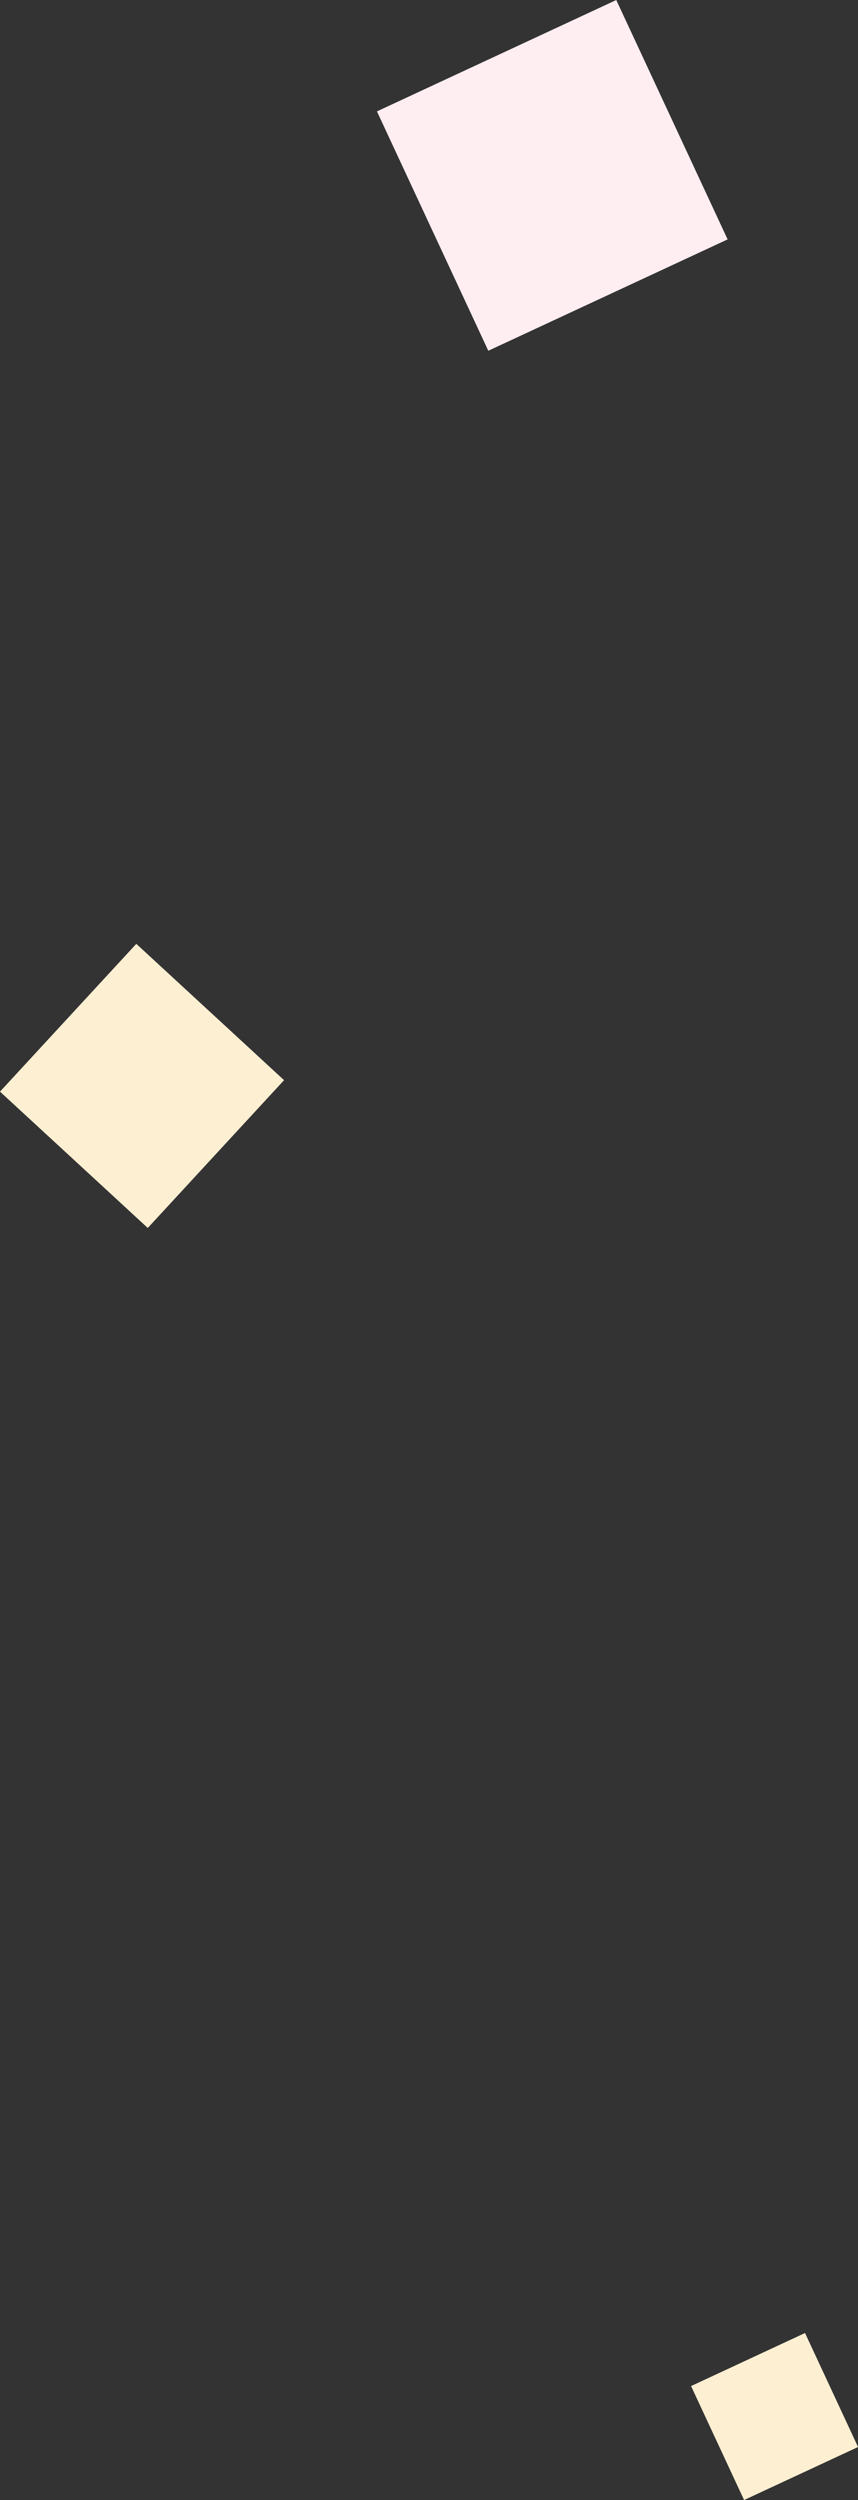
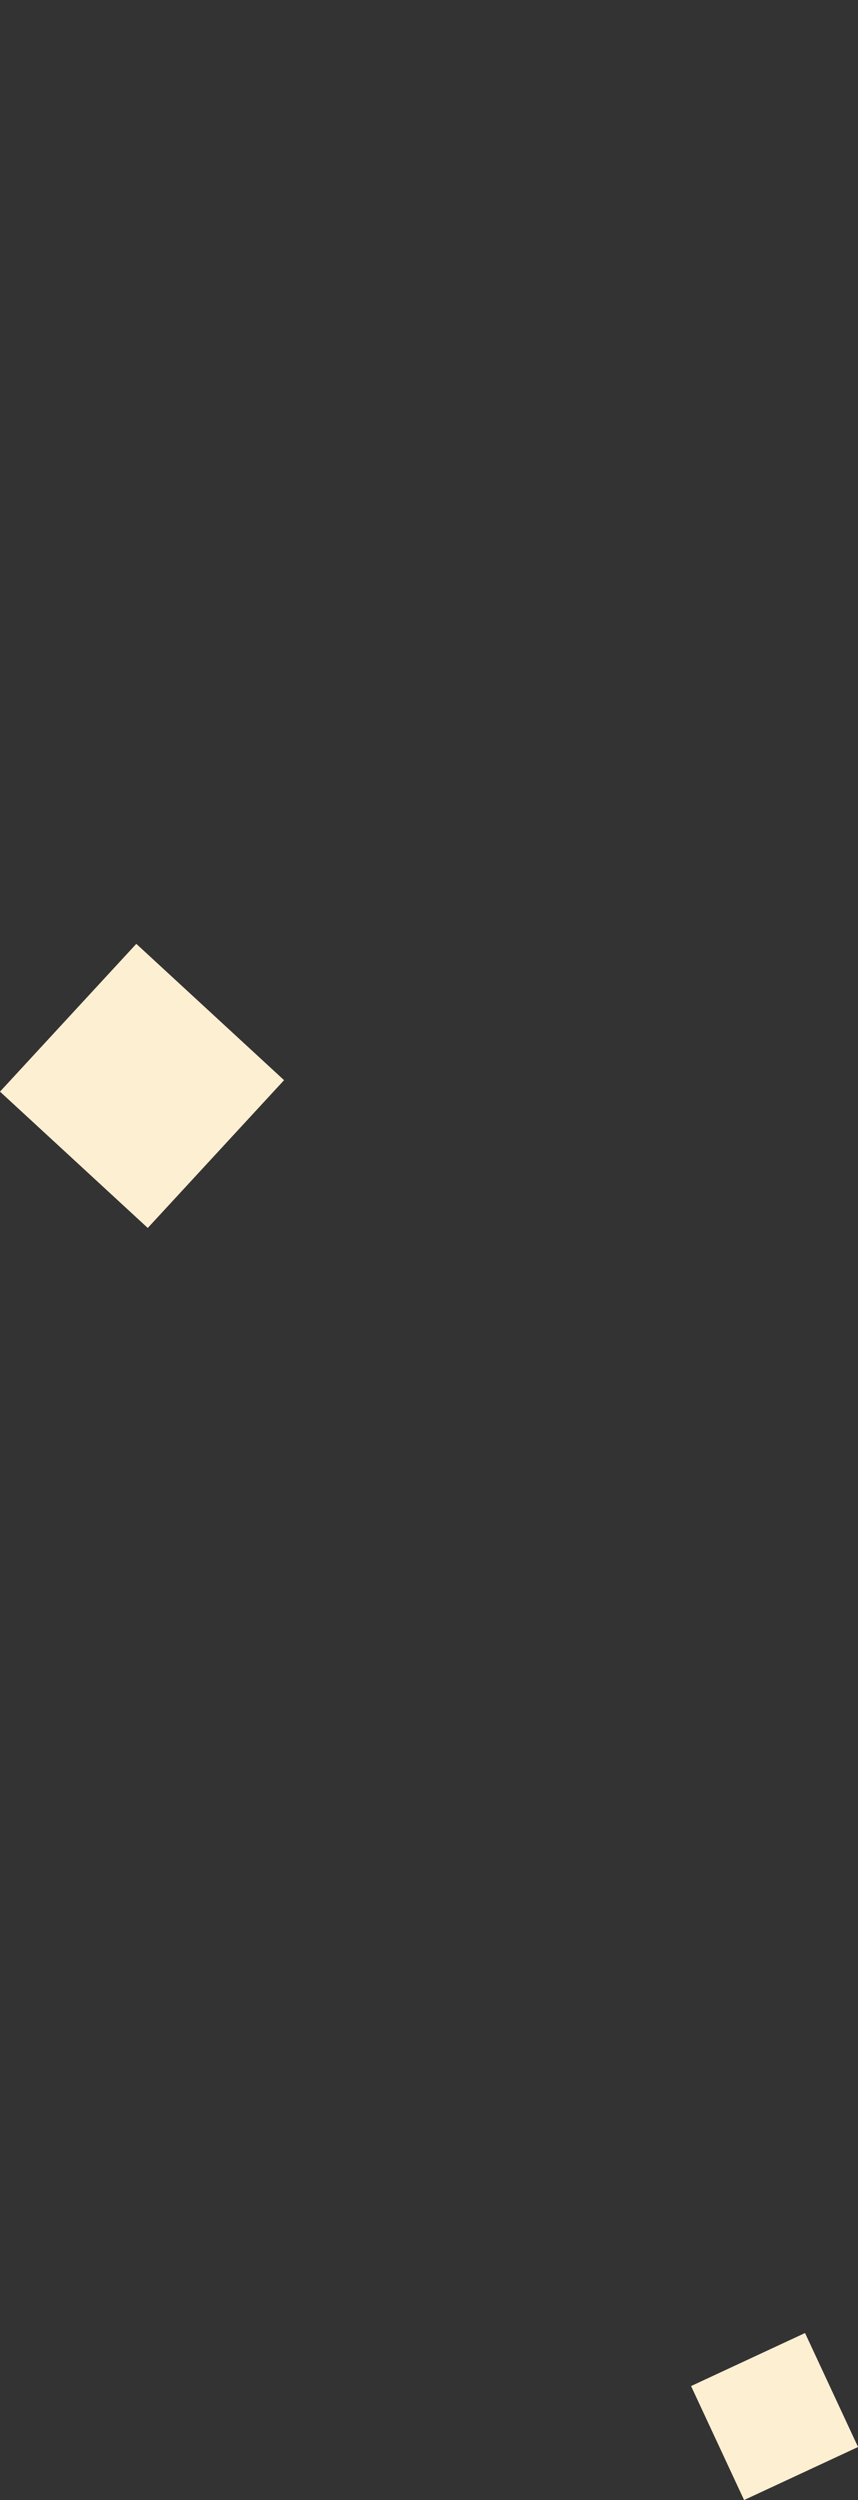
<svg xmlns="http://www.w3.org/2000/svg" width="68.286" height="198.93" viewBox="0 0 68.286 198.93">
  <rect x="0" y="0" width="68.286" height="198.93" fill="#333333" stroke="none" />
  <g transform="translate(-661 -4039)">
    <rect width="16" height="16" transform="matrix(0.678, -0.735, 0.735, 0.678, 661, 4125.864)" fill="#fcefd2" />
    <rect width="10" height="10" transform="matrix(0.907, -0.422, 0.422, 0.907, 716, 4228.864)" fill="#fcefd2" />
-     <rect width="21" height="21" transform="matrix(0.907, -0.422, 0.422, 0.907, 691, 4047.864)" fill="#feedf1" />
  </g>
</svg>